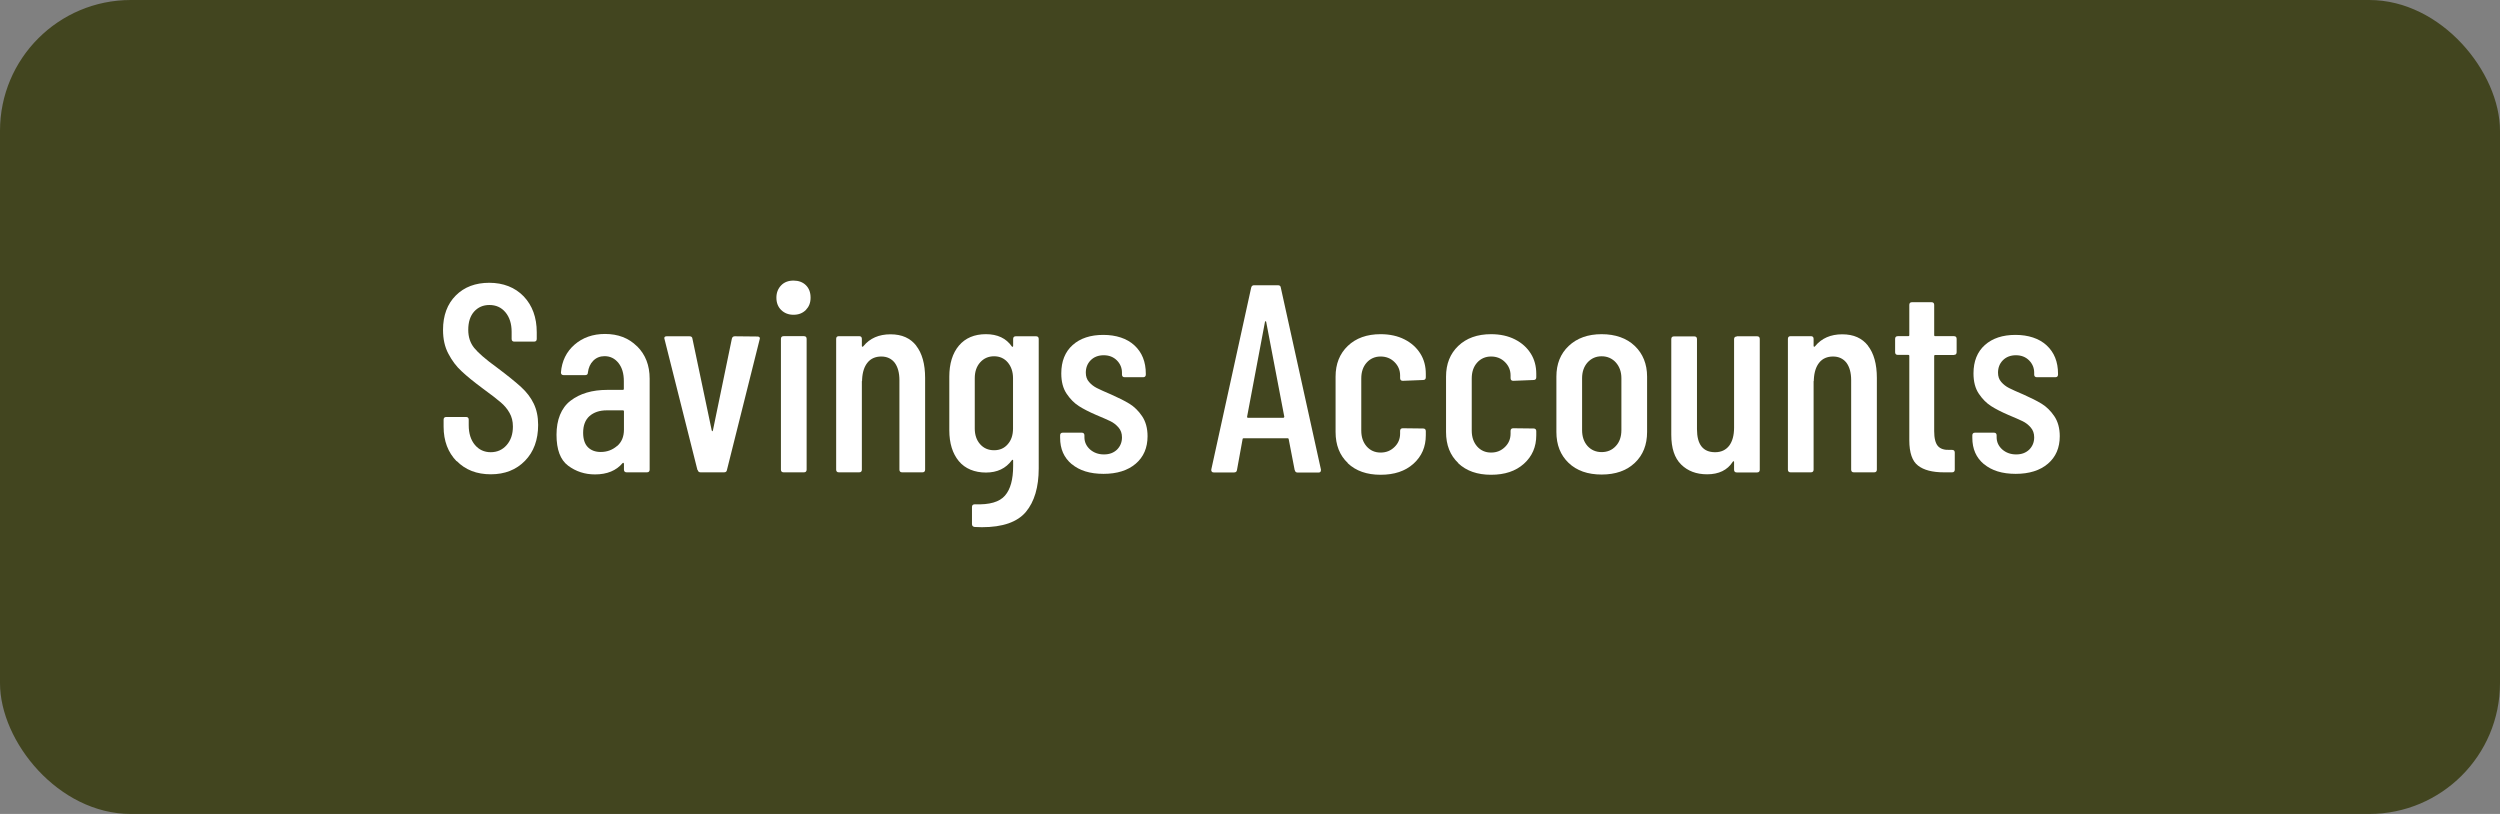
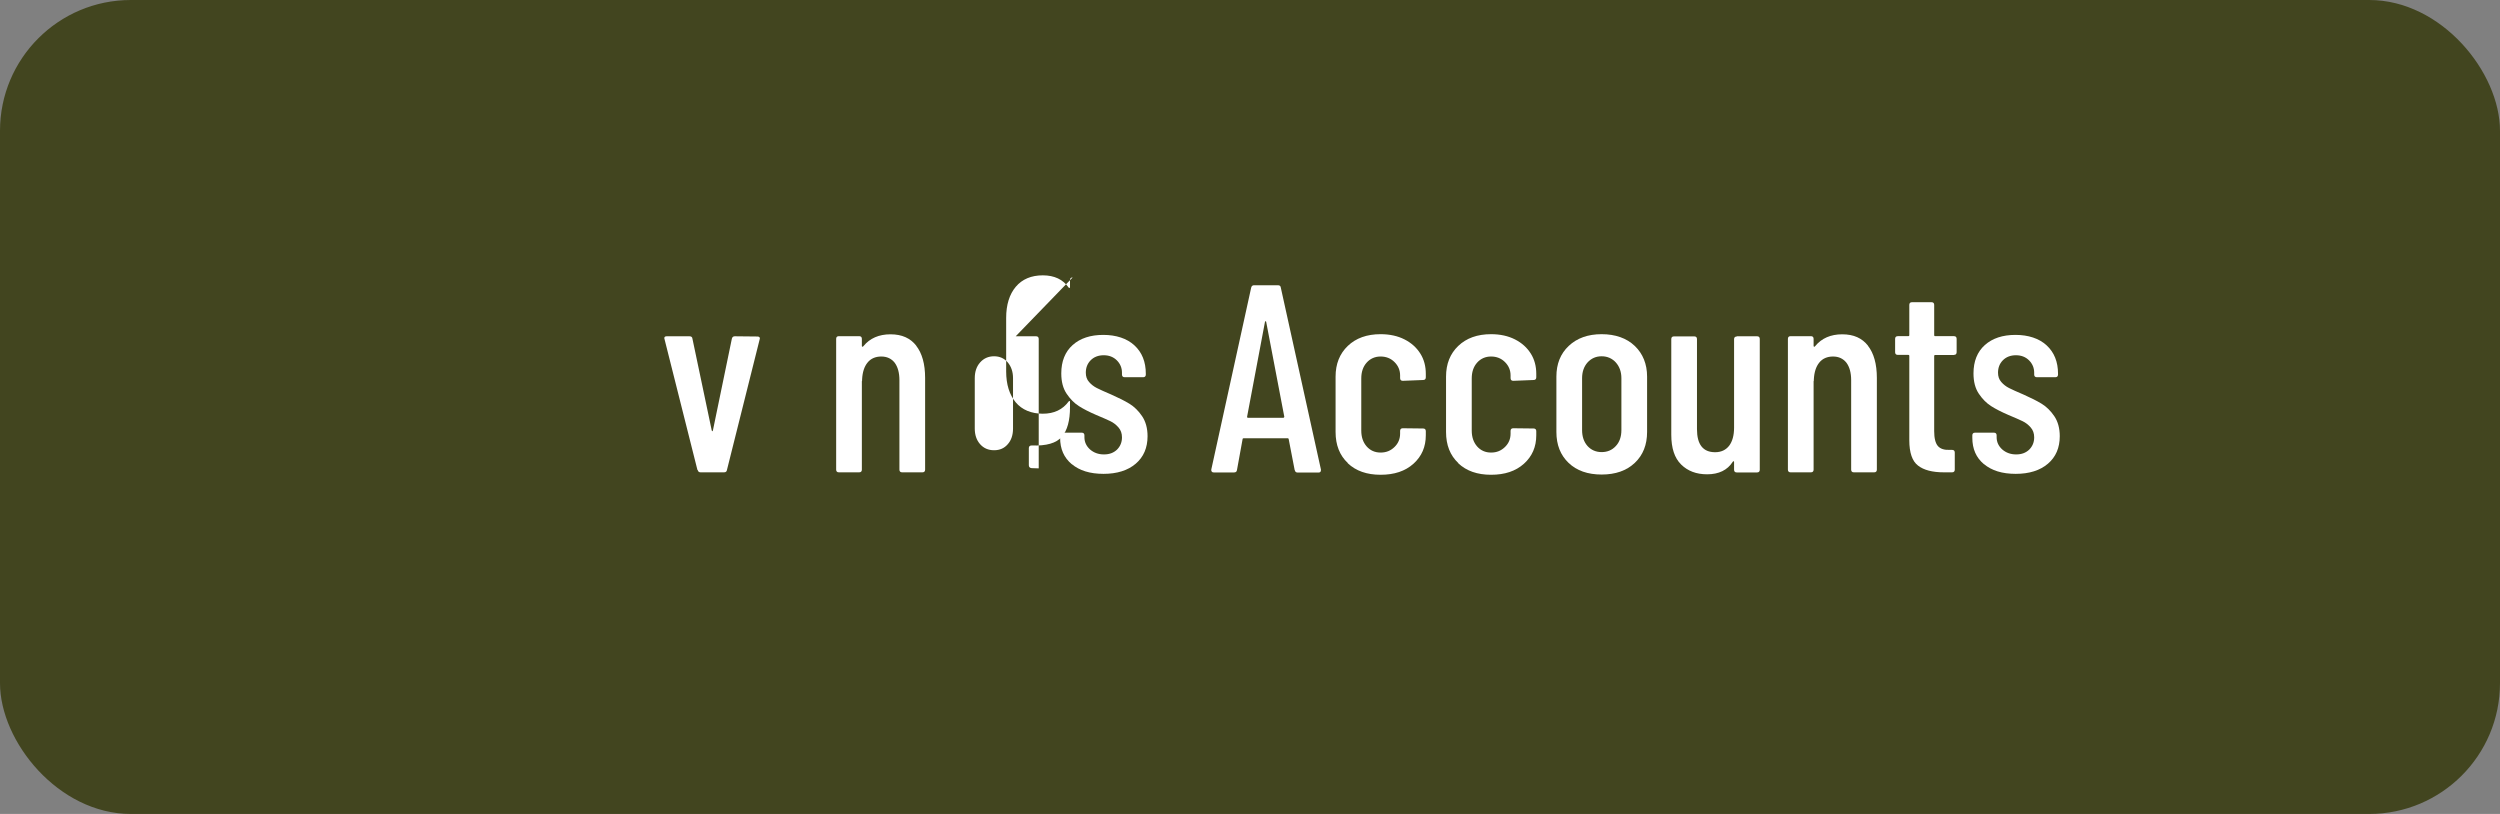
<svg xmlns="http://www.w3.org/2000/svg" id="Layer_2" viewBox="0 0 215 70">
  <rect x="0" y="0" width="215" height="70" fill="#808080" stroke="none" />
  <defs>
    <style> .cls-1 { fill: #42451f; } .cls-2 { fill: #fff; } </style>
  </defs>
  <g id="Layer_1-2" data-name="Layer_1">
    <rect class="cls-1" width="215" height="70" rx="11.25" ry="11.25" />
    <g>
-       <path class="cls-2" d="M39.27,39.67c-.74-.76-1.12-1.75-1.12-2.98v-.6c0-.15.08-.23.23-.23h1.7c.15,0,.23.08.23.23v.48c0,.71.18,1.27.53,1.69s.81.63,1.36.63,1.01-.2,1.37-.61c.36-.41.54-.94.54-1.6,0-.45-.1-.84-.29-1.17-.19-.34-.44-.64-.76-.91-.31-.27-.82-.66-1.53-1.18-.78-.58-1.4-1.08-1.84-1.5-.45-.41-.82-.91-1.13-1.5-.31-.58-.46-1.26-.46-2.05,0-1.24.37-2.23,1.1-2.96s1.69-1.09,2.88-1.09,2.21.39,2.96,1.17c.74.78,1.12,1.81,1.12,3.08v.58c0,.15-.08.23-.23.23h-1.7c-.15,0-.23-.08-.23-.23v-.62c0-.69-.18-1.25-.53-1.67s-.81-.63-1.38-.63c-.54,0-.97.19-1.31.56-.34.38-.51.9-.51,1.58,0,.61.17,1.13.51,1.55.34.42.99.99,1.96,1.69.92.69,1.61,1.25,2.08,1.68.47.43.83.9,1.08,1.42s.38,1.12.38,1.83c0,1.29-.38,2.32-1.13,3.09-.75.77-1.73,1.16-2.94,1.16s-2.19-.38-2.93-1.14Z" />
-       <path class="cls-2" d="M54.8,29.79c.71.71,1.07,1.63,1.07,2.78v7.82c0,.15-.08.23-.23.23h-1.75c-.15,0-.23-.08-.23-.23v-.51s-.01-.05-.04-.07c-.02-.02-.05,0-.08.02-.54.64-1.33.97-2.37.97-.87,0-1.64-.25-2.31-.75s-1-1.38-1-2.66.4-2.31,1.21-2.93,1.86-.93,3.16-.93h1.33c.06,0,.09-.03.09-.09v-.67c0-.64-.15-1.16-.46-1.55-.31-.39-.71-.59-1.2-.59-.38,0-.71.13-.97.39-.26.26-.41.6-.46,1.01,0,.15-.08.23-.23.23h-1.86c-.15,0-.23-.08-.23-.23.08-.98.47-1.78,1.17-2.39s1.58-.92,2.62-.92c1.12,0,2.04.35,2.75,1.06ZM53.06,38.37c.4-.34.6-.81.6-1.43v-1.56c0-.06-.03-.09-.09-.09h-1.4c-.61,0-1.1.17-1.47.49-.37.33-.55.81-.55,1.44,0,.55.14.97.41,1.24s.64.41,1.1.41c.54,0,1-.17,1.4-.51Z" />
      <path class="cls-2" d="M59.98,40.42l-2.83-11.25-.02-.09c0-.11.07-.16.21-.16h1.96c.15,0,.24.07.25.21l1.66,7.89s.03.07.05.07c.01,0,.03-.02.05-.07l1.63-7.89c.03-.14.12-.21.25-.21l1.96.02c.08,0,.13.02.17.07.04.05.04.11.01.18l-2.81,11.22c-.02.14-.1.21-.25.21h-2.02c-.14,0-.22-.07-.25-.21Z" />
-       <path class="cls-2" d="M67.18,26.66c-.28-.28-.41-.63-.41-1.06s.14-.78.41-1.06.63-.41,1.06-.41.8.13,1.07.4c.27.27.4.62.4,1.07s-.14.78-.41,1.06c-.28.28-.63.41-1.06.41s-.78-.14-1.06-.41ZM67.16,40.39v-11.25c0-.15.08-.23.23-.23h1.75c.15,0,.23.08.23.23v11.25c0,.15-.08.23-.23.23h-1.75c-.15,0-.23-.08-.23-.23Z" />
      <path class="cls-2" d="M78.79,29.73c.51.65.77,1.58.77,2.77v7.89c0,.15-.08.23-.23.23h-1.75c-.15,0-.23-.08-.23-.23v-7.7c0-.64-.14-1.14-.41-1.5-.28-.35-.66-.53-1.15-.53s-.9.17-1.18.52c-.28.34-.44.83-.47,1.46,0,.09,0,.14-.02.14v7.61c0,.15-.08.23-.23.23h-1.75c-.15,0-.23-.08-.23-.23v-11.25c0-.15.08-.23.23-.23h1.75c.15,0,.23.08.23.23v.62s.01.05.05.06c.03,0,.06-.01.09-.06.55-.67,1.33-1.01,2.32-1.01s1.71.33,2.22.98Z" />
-       <path class="cls-2" d="M87.35,28.92h1.75c.15,0,.23.08.23.23v11.13c0,1.61-.37,2.86-1.1,3.74-.74.88-2,1.32-3.79,1.32l-.62-.02c-.15-.02-.23-.1-.23-.25v-1.47c0-.15.08-.23.25-.23,1.26.05,2.12-.2,2.59-.75.47-.54.7-1.39.7-2.54v-.48s-.01-.05-.03-.06c-.02,0-.05,0-.08.04-.52.71-1.26,1.06-2.23,1.06s-1.79-.33-2.33-.98c-.54-.65-.82-1.54-.82-2.66v-4.6c0-1.13.28-2.03.83-2.68.55-.65,1.33-.98,2.32-.98s1.74.35,2.23,1.06c.03.03.06.04.08.02.02-.02.03-.04.03-.07v-.6c0-.15.08-.23.23-.23ZM86.67,38.2c.3-.34.45-.79.45-1.35v-4.32c0-.55-.15-1-.45-1.36-.3-.35-.69-.53-1.18-.53s-.89.18-1.2.53c-.31.35-.46.8-.46,1.36v4.32c0,.55.15,1,.46,1.35.31.35.71.52,1.2.52s.88-.17,1.18-.52Z" />
+       <path class="cls-2" d="M87.35,28.92h1.75c.15,0,.23.08.23.23v11.13l-.62-.02c-.15-.02-.23-.1-.23-.25v-1.47c0-.15.08-.23.25-.23,1.26.05,2.12-.2,2.59-.75.47-.54.7-1.39.7-2.54v-.48s-.01-.05-.03-.06c-.02,0-.05,0-.08.04-.52.71-1.26,1.06-2.23,1.06s-1.79-.33-2.33-.98c-.54-.65-.82-1.54-.82-2.66v-4.6c0-1.13.28-2.03.83-2.68.55-.65,1.33-.98,2.32-.98s1.74.35,2.23,1.06c.03.03.06.04.08.02.02-.02.03-.04.03-.07v-.6c0-.15.08-.23.23-.23ZM86.67,38.2c.3-.34.45-.79.45-1.35v-4.32c0-.55-.15-1-.45-1.36-.3-.35-.69-.53-1.18-.53s-.89.18-1.2.53c-.31.35-.46.8-.46,1.36v4.32c0,.55.15,1,.46,1.35.31.35.71.52,1.2.52s.88-.17,1.18-.52Z" />
      <path class="cls-2" d="M92.17,39.92c-.67-.56-1-1.31-1-2.27v-.21c0-.15.08-.23.23-.23h1.63c.15,0,.23.08.23.23v.16c0,.41.16.76.48,1.05.32.28.72.43,1.2.43s.83-.14,1.12-.41c.28-.28.43-.63.43-1.06,0-.34-.1-.62-.3-.85-.2-.23-.43-.41-.7-.54s-.68-.31-1.23-.54c-.6-.26-1.09-.51-1.48-.76-.39-.25-.74-.6-1.05-1.06s-.46-1.04-.46-1.75c0-1.04.33-1.86.98-2.44.65-.58,1.53-.87,2.63-.87s2.03.3,2.68.9c.65.6.98,1.41.98,2.44v.07c0,.15-.08.23-.23.23h-1.59c-.15,0-.23-.08-.23-.23v-.16c0-.41-.15-.77-.44-1.06s-.67-.44-1.13-.44-.85.15-1.13.44c-.28.29-.41.64-.41,1.06,0,.32.09.59.28.8.18.21.41.39.67.52.26.13.67.32,1.24.56.63.28,1.15.54,1.56.79s.78.61,1.09,1.07.47,1.04.47,1.72c0,1-.34,1.79-1.02,2.37-.68.58-1.61.87-2.77.87s-2.06-.28-2.73-.84Z" />
      <path class="cls-2" d="M111.34,40.42l-.51-2.64s-.01-.05-.03-.07c-.02-.02-.05-.02-.08-.02h-3.75s-.06,0-.08.02c-.02.02-.03.04-.03.07l-.48,2.64c-.02.14-.1.21-.25.21h-1.75c-.08,0-.13-.02-.17-.07-.04-.05-.05-.11-.04-.18l3.43-15.64c.03-.14.12-.21.25-.21h2.05c.15,0,.24.07.25.21l3.45,15.64v.05c0,.14-.07.21-.21.21h-1.79c-.14,0-.22-.07-.25-.21ZM107.32,35.93h3.06s.07-.03.07-.09l-1.56-8.17s-.03-.05-.05-.05-.03.02-.05.05l-1.54,8.17c0,.06.02.09.07.09Z" />
      <path class="cls-2" d="M115.91,39.82c-.7-.66-1.05-1.55-1.05-2.67v-4.76c0-1.09.35-1.97,1.05-2.64.7-.67,1.64-1.01,2.82-1.01.78,0,1.47.15,2.06.45.59.3,1.04.71,1.36,1.22s.47,1.09.47,1.74v.3c0,.15-.08.23-.23.23l-1.75.07c-.15,0-.23-.08-.23-.23v-.23c0-.45-.16-.83-.48-1.15s-.72-.48-1.2-.48-.89.18-1.2.53c-.31.35-.46.8-.46,1.36v4.48c0,.55.15,1,.46,1.36.31.35.71.53,1.2.53s.87-.16,1.2-.48.48-.71.48-1.15v-.23c0-.15.08-.23.23-.23l1.75.02c.15,0,.23.08.23.23v.35c0,1-.35,1.81-1.06,2.45-.71.64-1.65.95-2.83.95s-2.12-.33-2.82-.99Z" />
      <path class="cls-2" d="M125.41,39.82c-.7-.66-1.05-1.55-1.05-2.67v-4.76c0-1.09.35-1.97,1.05-2.64.7-.67,1.64-1.01,2.82-1.01.78,0,1.47.15,2.06.45.59.3,1.04.71,1.36,1.22s.47,1.09.47,1.74v.3c0,.15-.08.23-.23.23l-1.75.07c-.15,0-.23-.08-.23-.23v-.23c0-.45-.16-.83-.48-1.15s-.72-.48-1.2-.48-.89.18-1.2.53c-.31.35-.46.8-.46,1.36v4.48c0,.55.15,1,.46,1.36.31.35.71.53,1.2.53s.87-.16,1.2-.48.48-.71.48-1.15v-.23c0-.15.08-.23.23-.23l1.75.02c.15,0,.23.08.23.23v.35c0,1-.35,1.81-1.06,2.45-.71.64-1.65.95-2.83.95s-2.12-.33-2.82-.99Z" />
      <path class="cls-2" d="M134.9,39.81c-.7-.67-1.05-1.55-1.05-2.66v-4.76c0-1.09.35-1.97,1.06-2.64s1.65-1.01,2.83-1.01,2.15.34,2.85,1.01,1.06,1.56,1.06,2.64v4.76c0,1.1-.35,1.99-1.06,2.66s-1.66,1-2.85,1-2.14-.33-2.84-1ZM138.96,38.36c.32-.34.48-.8.48-1.37v-4.46c0-.55-.16-1-.48-1.36-.32-.35-.73-.53-1.22-.53s-.89.18-1.21.53c-.31.35-.47.8-.47,1.36v4.46c0,.57.16,1.02.47,1.37.31.34.72.52,1.21.52s.9-.17,1.22-.52Z" />
      <path class="cls-2" d="M149.36,28.92h1.75c.15,0,.23.08.23.23v11.25c0,.15-.08.23-.23.23h-1.75c-.15,0-.23-.08-.23-.23v-.67s-.01-.07-.03-.07-.05.02-.08.05c-.46.72-1.2,1.08-2.21,1.08-.92,0-1.66-.28-2.23-.84-.57-.56-.85-1.41-.85-2.56v-8.23c0-.15.08-.23.23-.23h1.75c.15,0,.23.08.23.23v7.75c0,1.32.52,1.98,1.56,1.98.52,0,.92-.19,1.21-.56.28-.38.42-.89.42-1.55v-7.61c0-.15.08-.23.23-.23Z" />
      <path class="cls-2" d="M160.64,29.73c.51.65.77,1.58.77,2.77v7.89c0,.15-.08.23-.23.23h-1.75c-.15,0-.23-.08-.23-.23v-7.7c0-.64-.14-1.14-.41-1.5-.28-.35-.66-.53-1.15-.53s-.9.17-1.18.52c-.28.34-.44.83-.47,1.46,0,.09,0,.14-.02.14v7.61c0,.15-.08.23-.23.23h-1.75c-.15,0-.23-.08-.23-.23v-11.25c0-.15.08-.23.23-.23h1.75c.15,0,.23.08.23.23v.62s.01.05.05.06c.03,0,.06-.01.09-.06.55-.67,1.33-1.01,2.32-1.01s1.71.33,2.22.98Z" />
      <path class="cls-2" d="M168.04,30.53h-1.61c-.06,0-.09.03-.09.09v6.46c0,.61.11,1.04.32,1.28.21.24.55.35,1.01.33h.21c.15,0,.23.08.23.23v1.47c0,.15-.08.23-.23.23h-.71c-.98,0-1.72-.19-2.22-.58-.5-.38-.75-1.11-.75-2.18v-7.25c0-.06-.03-.09-.09-.09h-.9c-.15,0-.23-.08-.23-.23v-1.15c0-.15.08-.23.23-.23h.9c.06,0,.09-.03.09-.09v-2.6c0-.15.08-.23.23-.23h1.68c.15,0,.23.08.23.23v2.6c0,.06.03.09.09.09h1.61c.15,0,.23.08.23.23v1.15c0,.15-.08.23-.23.23Z" />
      <path class="cls-2" d="M170.62,39.92c-.67-.56-1-1.31-1-2.27v-.21c0-.15.08-.23.23-.23h1.63c.15,0,.23.08.23.23v.16c0,.41.16.76.48,1.05.32.28.72.43,1.2.43s.83-.14,1.12-.41c.28-.28.43-.63.43-1.06,0-.34-.1-.62-.3-.85-.2-.23-.43-.41-.7-.54s-.68-.31-1.23-.54c-.6-.26-1.09-.51-1.48-.76-.39-.25-.74-.6-1.05-1.06-.31-.46-.46-1.04-.46-1.75,0-1.04.33-1.86.98-2.44.65-.58,1.53-.87,2.63-.87s2.03.3,2.68.9c.65.6.98,1.41.98,2.44v.07c0,.15-.08.23-.23.23h-1.59c-.15,0-.23-.08-.23-.23v-.16c0-.41-.15-.77-.44-1.06s-.67-.44-1.13-.44-.85.15-1.13.44c-.28.29-.41.64-.41,1.06,0,.32.09.59.28.8.18.21.41.39.67.52.26.13.67.32,1.24.56.63.28,1.15.54,1.56.79s.78.61,1.09,1.07.47,1.04.47,1.72c0,1-.34,1.79-1.02,2.37-.68.58-1.61.87-2.77.87s-2.06-.28-2.73-.84Z" />
    </g>
  </g>
</svg>